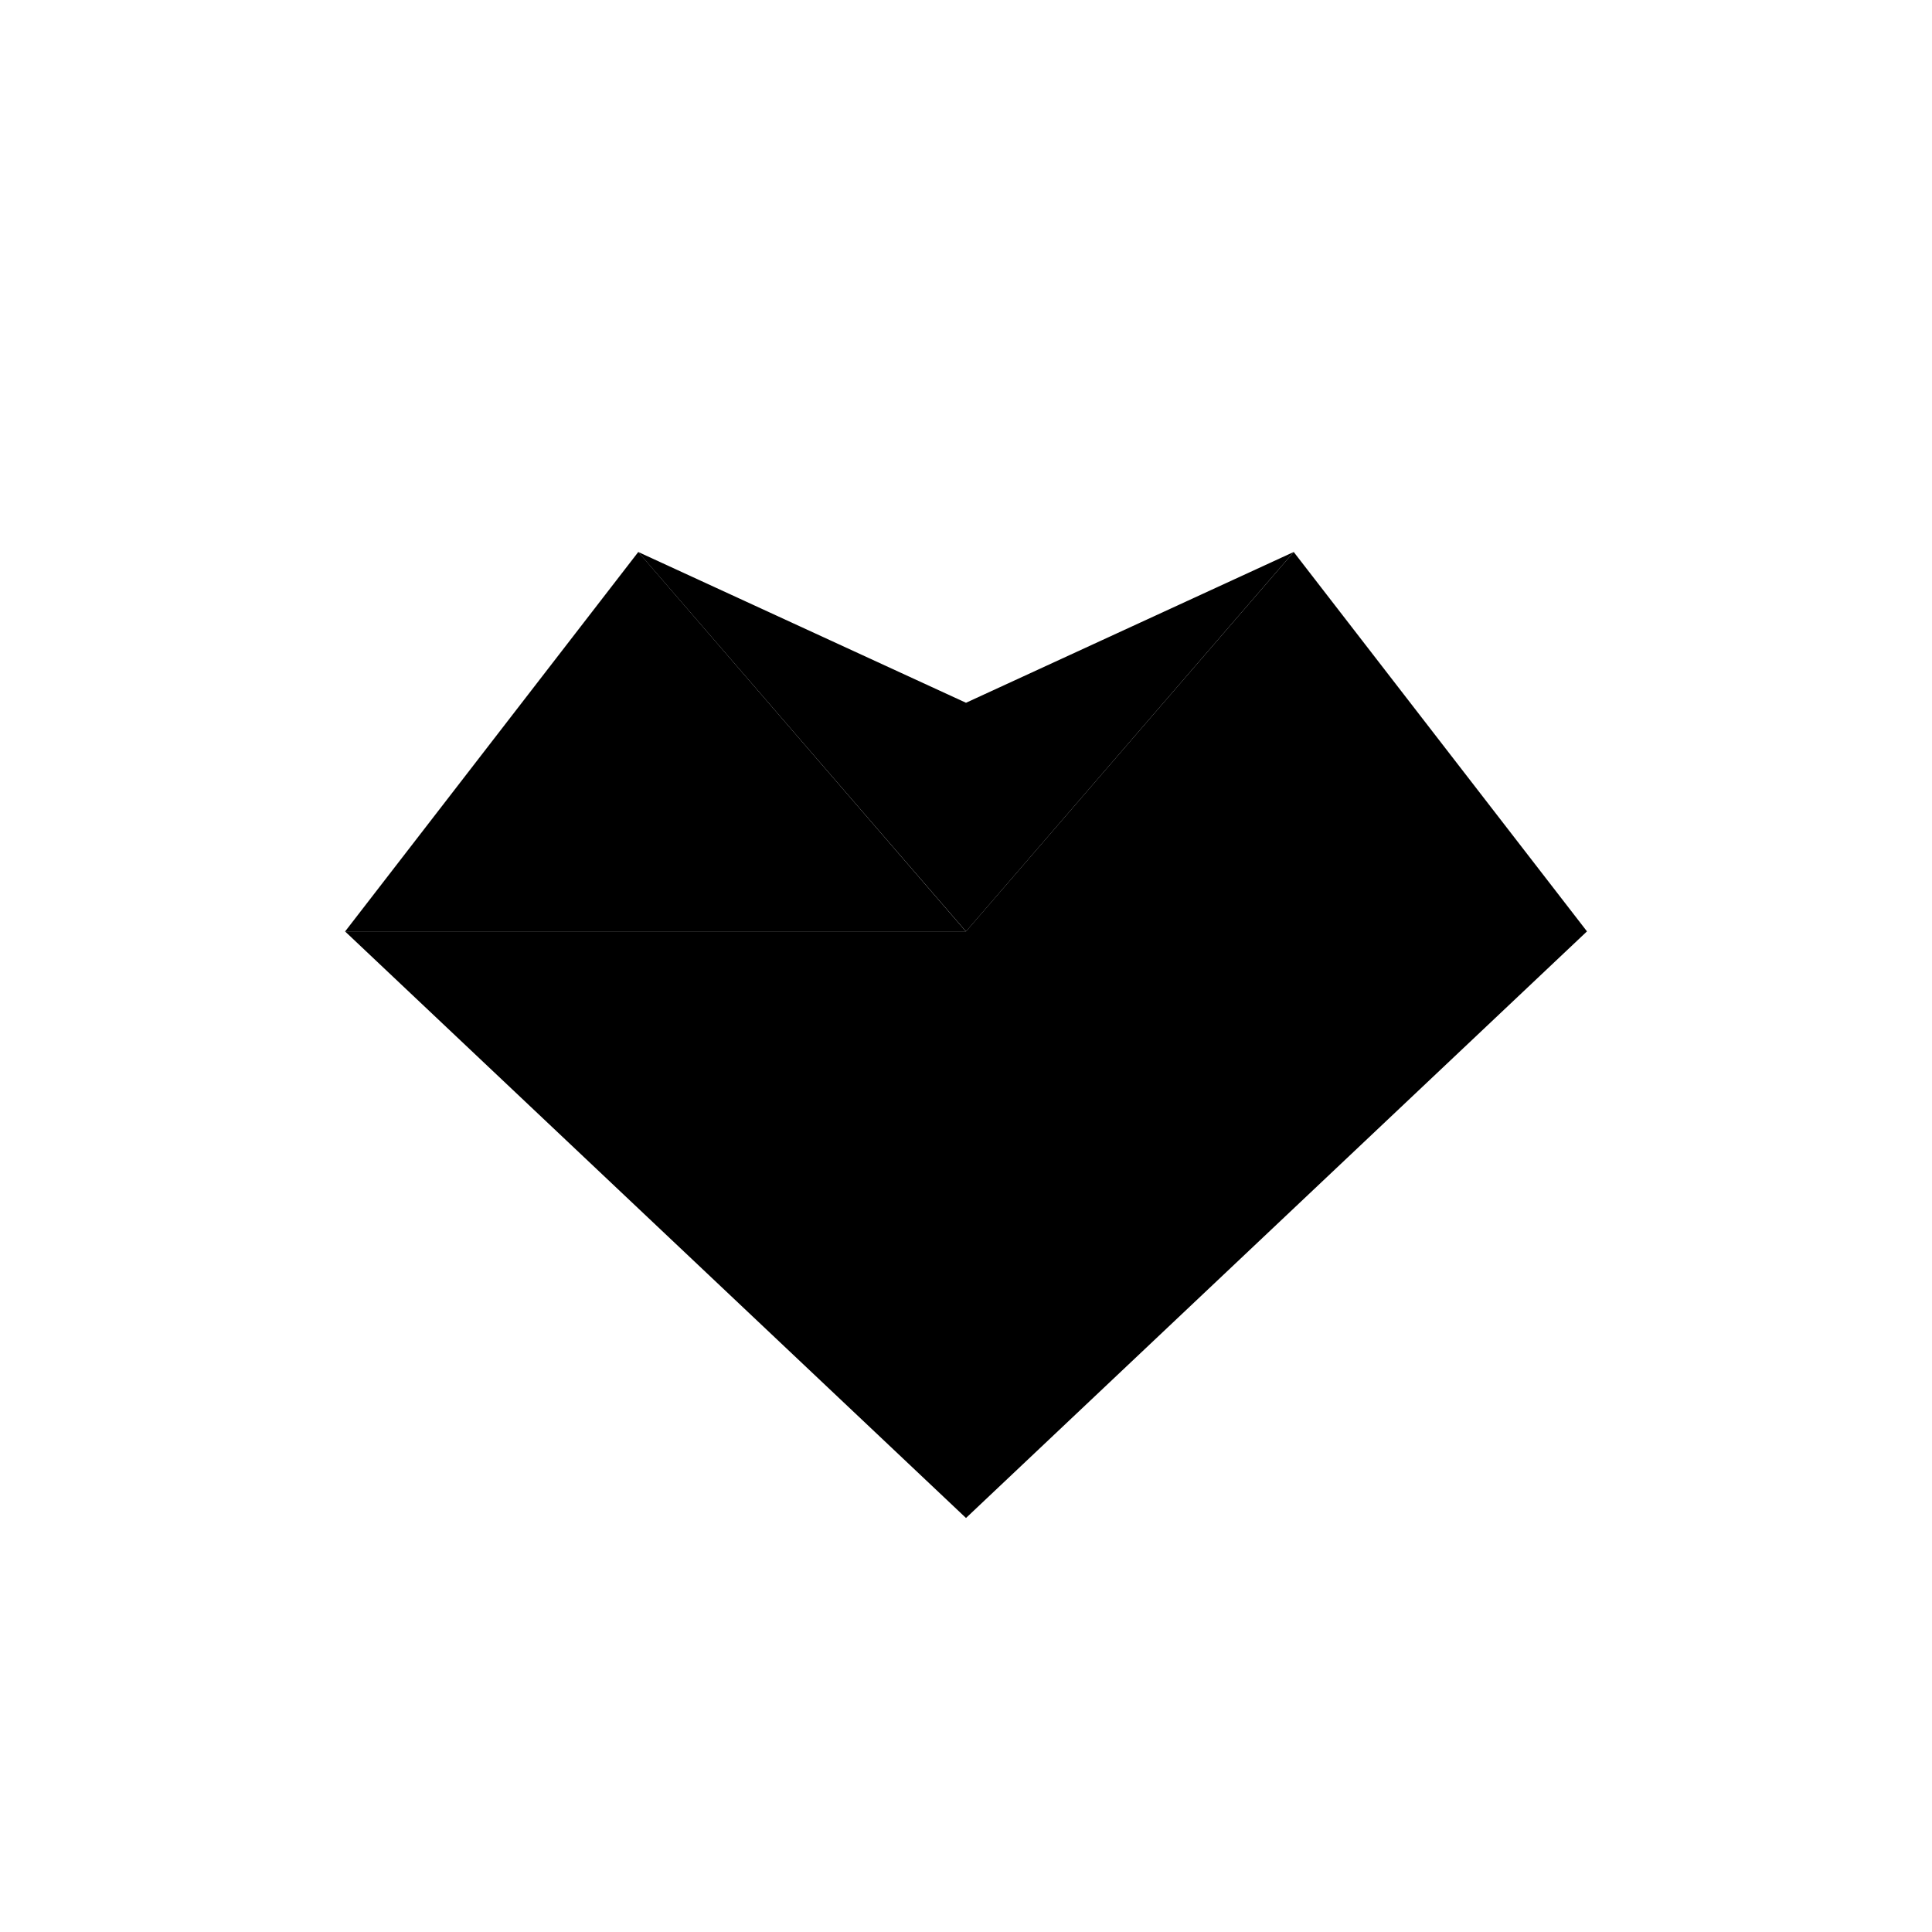
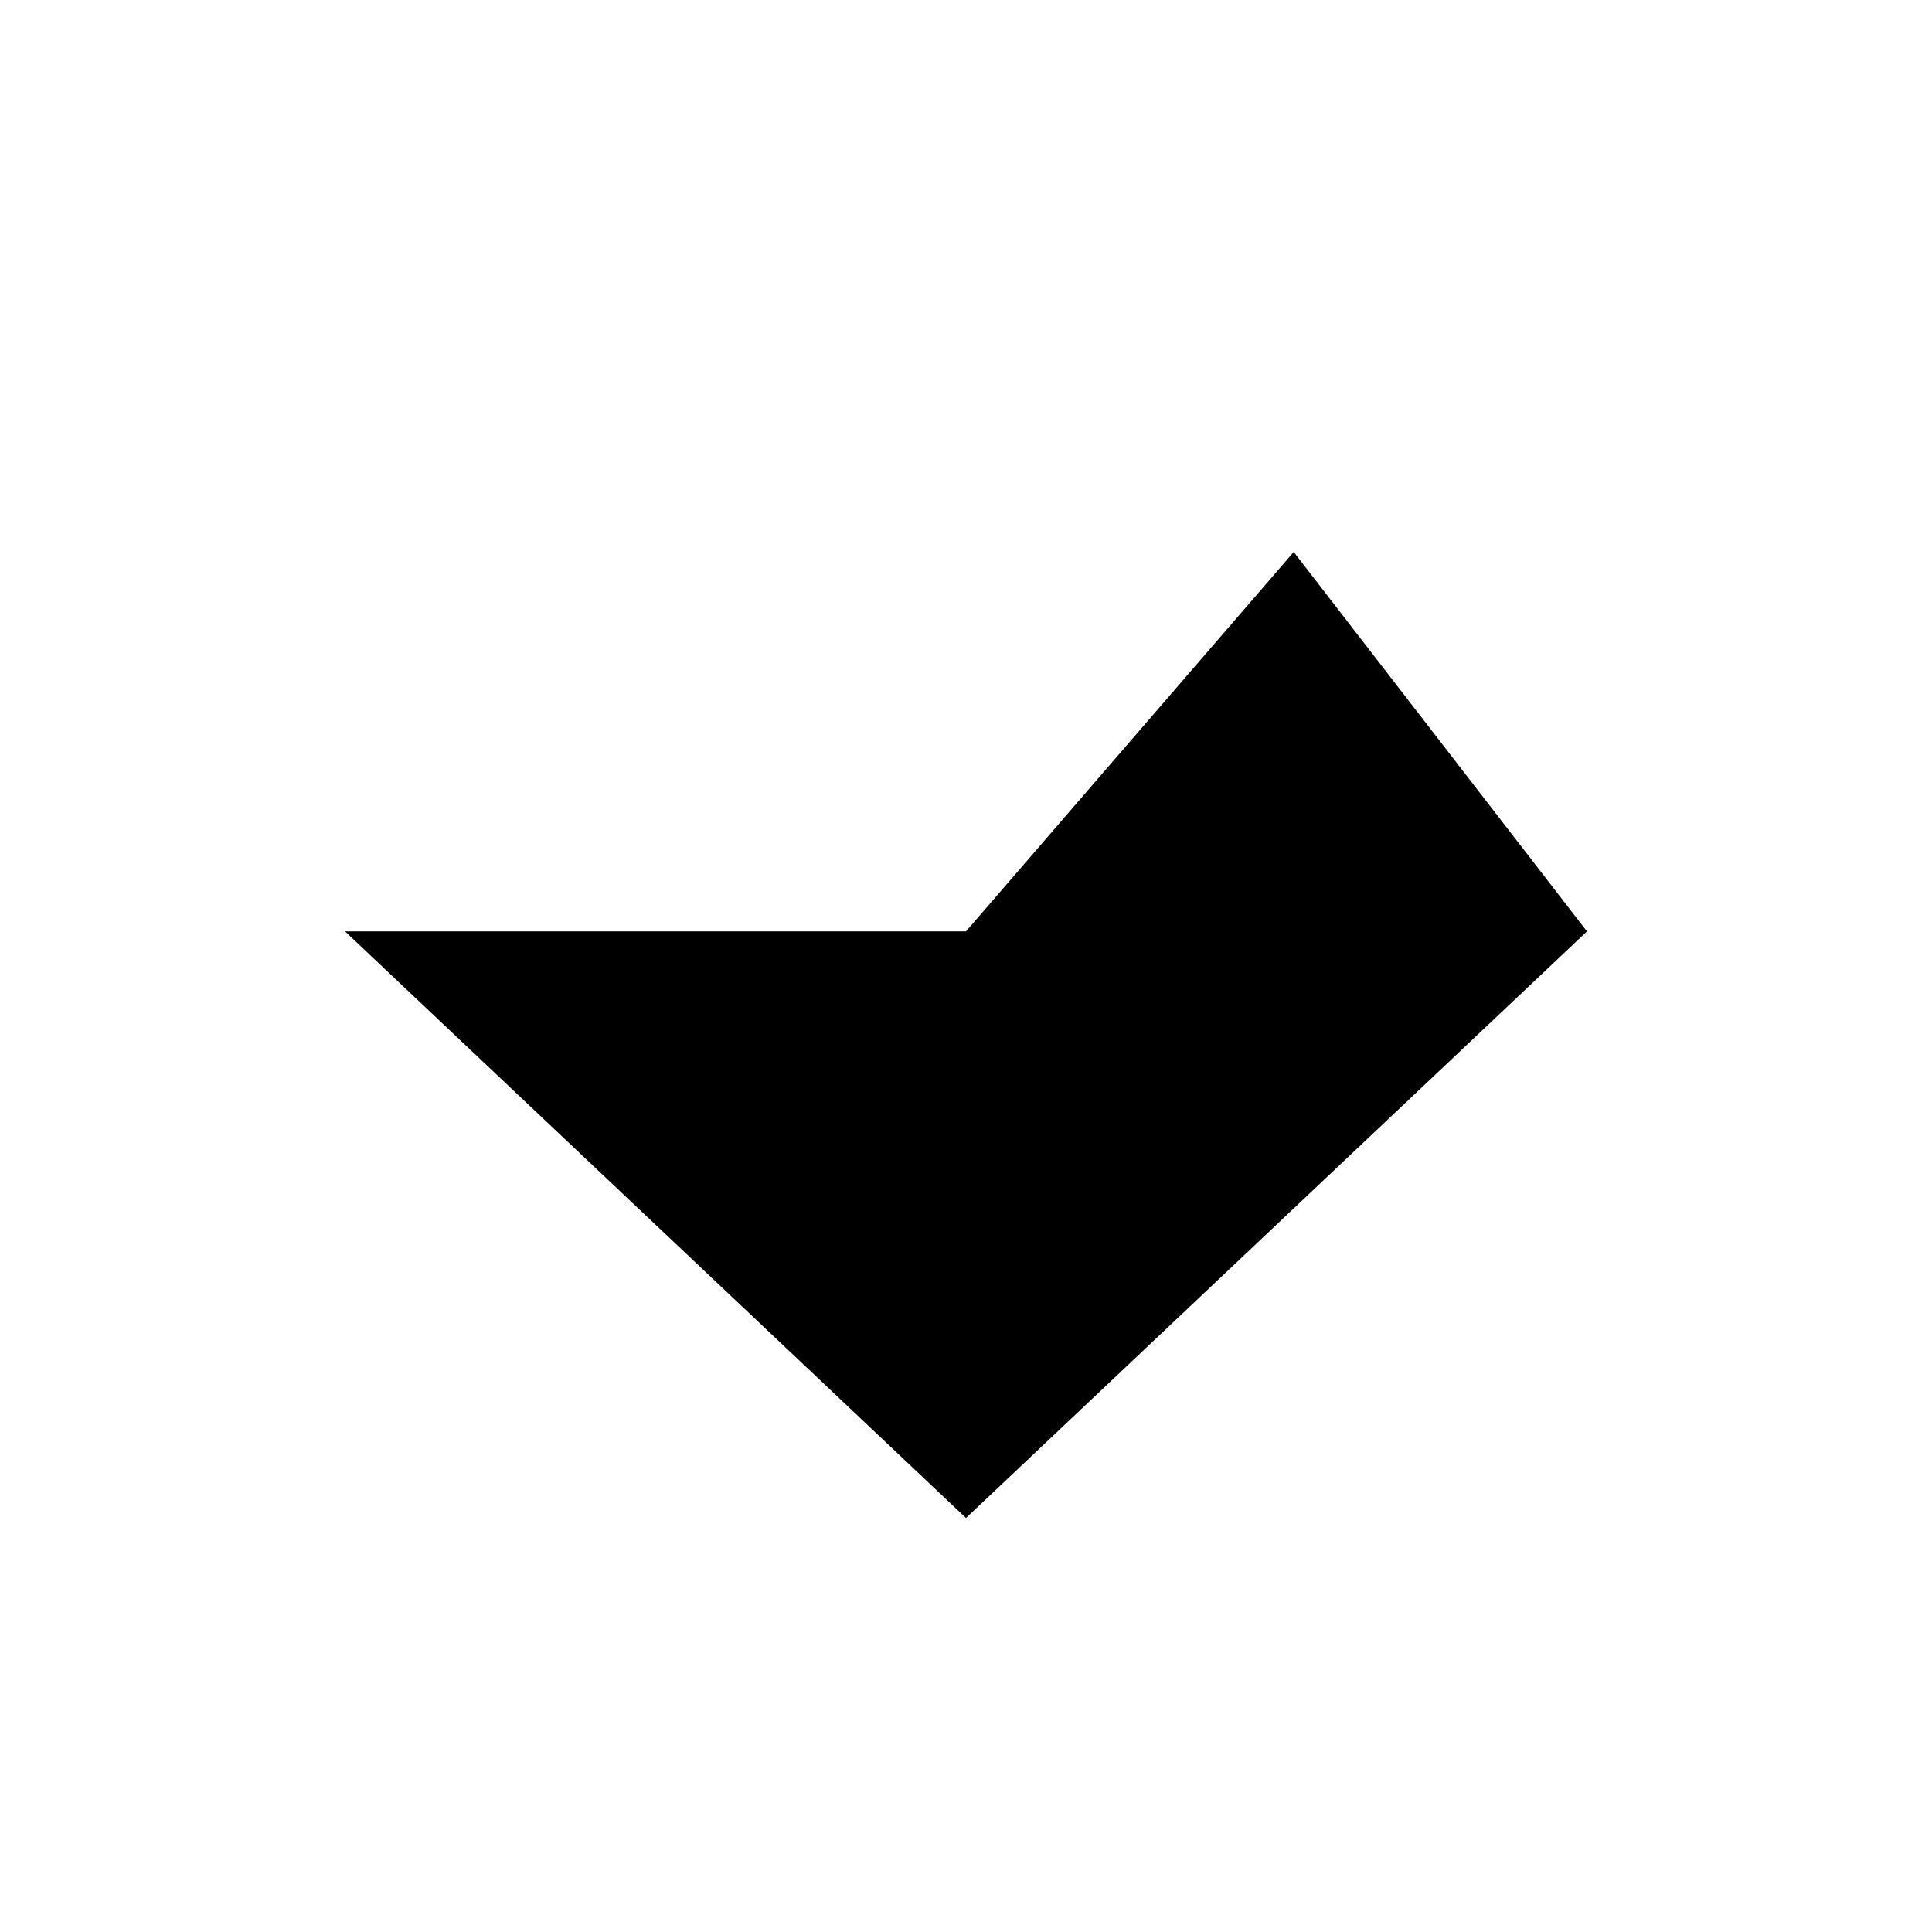
<svg xmlns="http://www.w3.org/2000/svg" width="800" height="800" viewBox="0 0 24 24">
  <path fill="currentColor" d="M12 18.857V11.57H4.286zm0 0V11.57h7.714zm4.071-12L12 11.57h7.714z" />
-   <path fill="currentColor" d="m7.929 6.857l4.07 4.714H4.287zM12 11.571V8.73l4.071-1.873z" />
-   <path fill="currentColor" d="M12 11.571V8.73L7.928 6.857z" />
</svg>